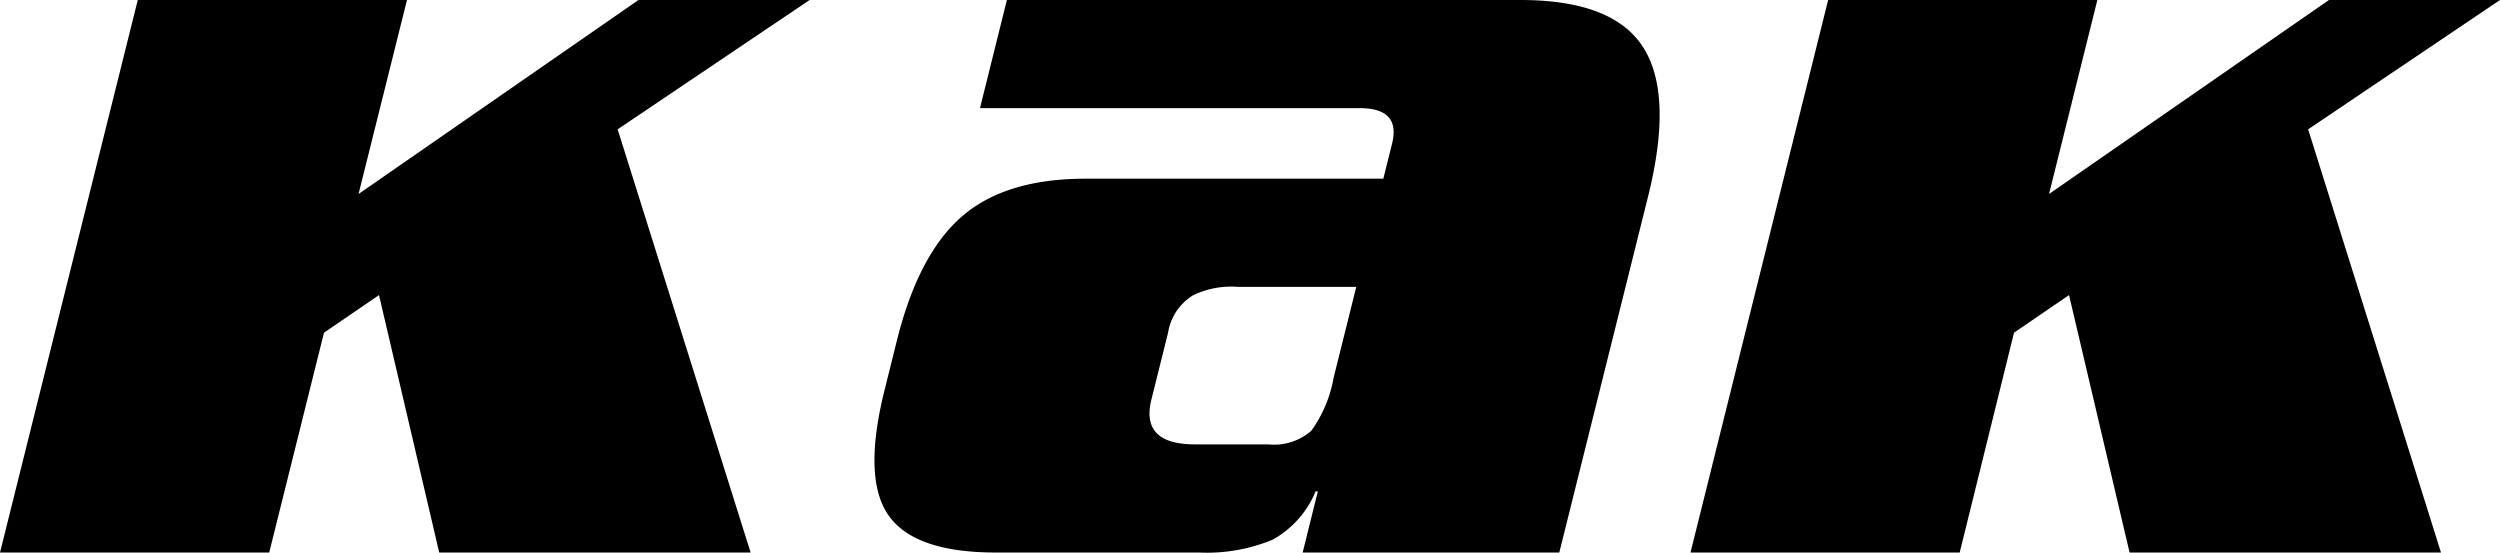
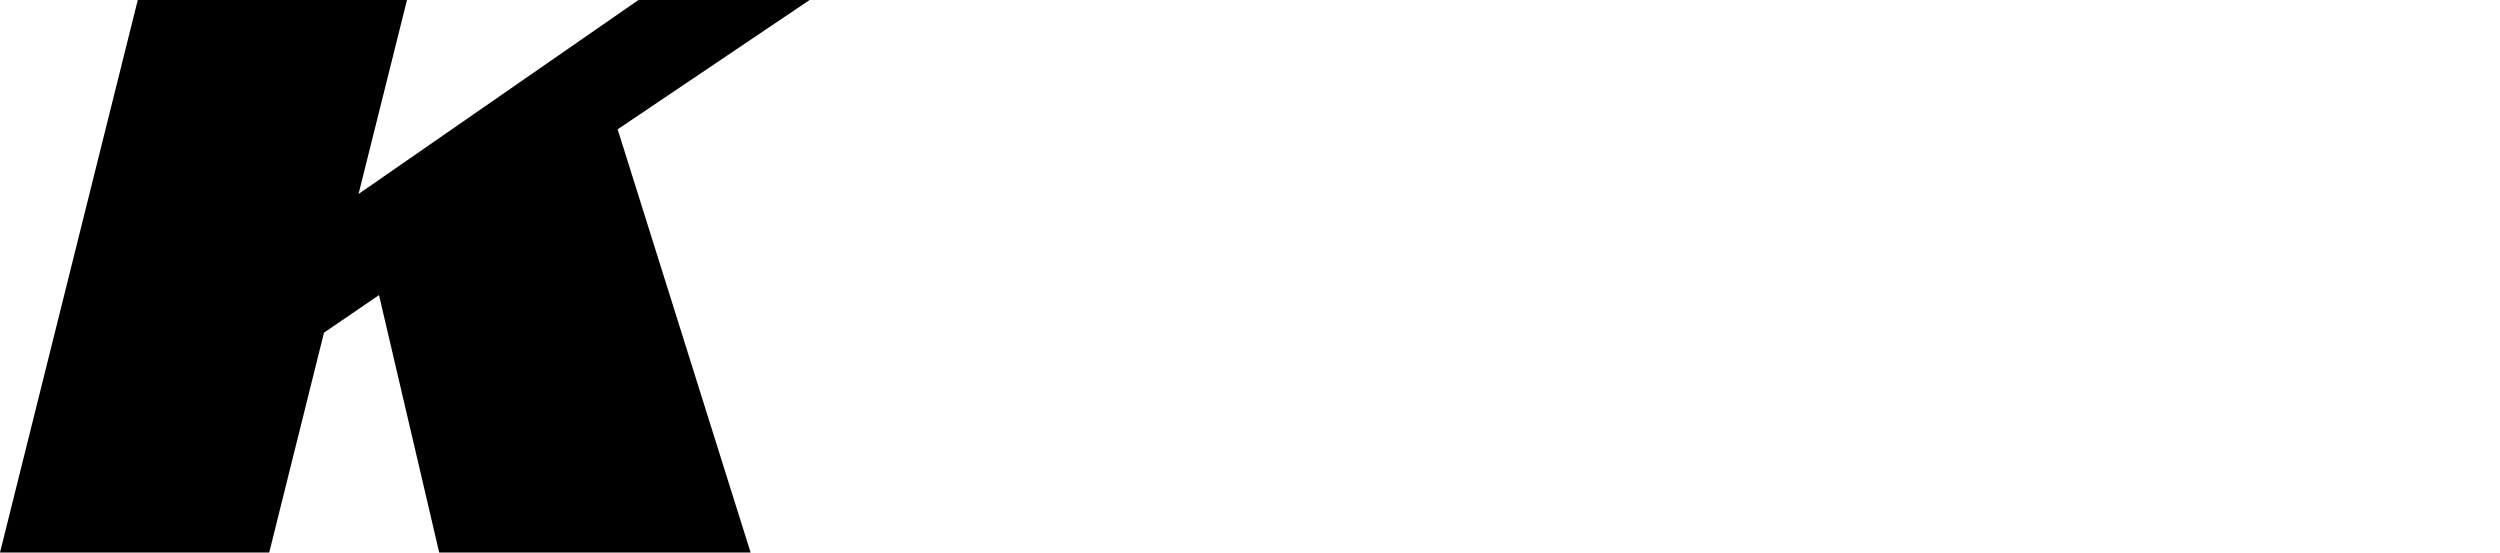
<svg xmlns="http://www.w3.org/2000/svg" viewBox="0 0 212.66 47">
  <title>как</title>
  <g id="Слой_2" data-name="Слой 2">
    <g id="Слой_2-2" data-name="Слой 2">
      <path d="M34.62,0,30.5,16.5,54.31,0H68.87L52.54,11,63.85,47H37.36L32.24,25.1l-4.68,3.2L22.9,47H0L11.72,0Z" />
-       <path d="M132.64,47H110.81l1.29-5.2h-.19a8.31,8.31,0,0,1-3.64,4.1A14.54,14.54,0,0,1,102,47H84.71q-6.9,0-9.12-3.15T75.24,33.2l1.07-4.3q1.83-7.3,5.53-10.5t10.5-3.2h25.33l.75-3c.49-2-.42-3-2.75-3H83.36L85.65,0h43.67q7.47,0,10.16,3.6,3,4,.69,13.2ZM113.45,32.1l1.92-7.7H105.28a7.5,7.5,0,0,0-3.76.7,4.57,4.57,0,0,0-2.16,3.2L97.94,34q-.94,3.8,3.71,3.8h6.21a4.84,4.84,0,0,0,3.68-1.15A11,11,0,0,0,113.45,32.1Z" />
-       <path d="M178.41,0,174.3,16.5,198.11,0h14.55L196.34,11l11.3,36H181.15L176,25.1l-4.68,3.2L166.7,47H143.8L155.51,0Z" />
    </g>
  </g>
</svg>